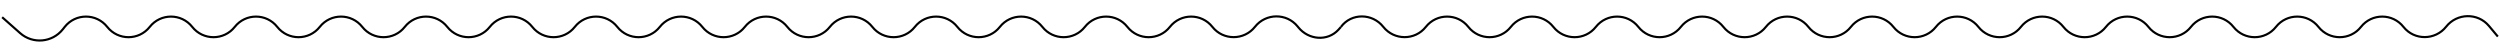
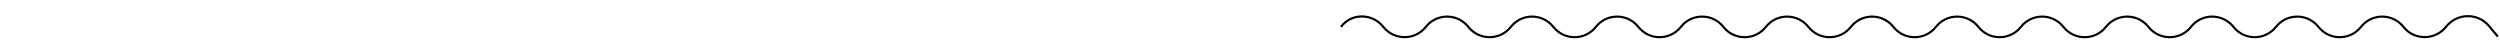
<svg xmlns="http://www.w3.org/2000/svg" width="1162" height="25" viewBox="0 0 1162 25" fill="none">
  <path d="M1161 17L1156.85 12.041C1151.65 5.829 1141.98 6.054 1136.96 12.409V12.409C1131.92 18.788 1122.17 18.879 1117.13 12.5V12.5C1112.09 6.121 1102.42 6.121 1097.38 12.5V12.5C1092.34 18.879 1082.66 18.879 1077.62 12.5V12.5C1072.58 6.121 1062.9 6.121 1057.86 12.5V12.5C1052.82 18.879 1043.15 18.879 1038.11 12.5V12.5C1033.06 6.121 1023.39 6.121 1018.35 12.5V12.5C1013.31 18.879 1003.63 18.879 998.592 12.5V12.5C993.551 6.121 983.876 6.121 978.835 12.5V12.5C973.794 18.879 964.119 18.879 959.078 12.5V12.5C954.037 6.121 944.362 6.121 939.321 12.5V12.5C934.28 18.879 924.605 18.879 919.564 12.5V12.5C914.523 6.121 904.848 6.121 899.807 12.5V12.5C894.766 18.879 885.091 18.879 880.05 12.5V12.5C875.008 6.121 865.334 6.121 860.293 12.5V12.5C855.251 18.879 845.577 18.879 840.535 12.5V12.5C835.494 6.121 825.82 6.121 820.778 12.5V12.5C815.737 18.879 806.062 18.879 801.021 12.5V12.5C795.98 6.121 786.305 6.121 781.264 12.5V12.5C776.223 18.879 766.548 18.879 761.507 12.5V12.5C756.466 6.121 746.791 6.121 741.75 12.5V12.5C736.709 18.879 727.034 18.879 721.993 12.5V12.5C716.952 6.121 707.277 6.121 702.236 12.5V12.5C697.195 18.879 687.52 18.879 682.479 12.5V12.5C677.438 6.121 667.763 6.121 662.722 12.5V12.5C657.681 18.879 647.973 18.837 642.932 12.458V12.458C637.899 6.09 628.092 5.966 623.277 12.5V12.5" stroke="black" />
-   <path d="M623.277 12.5C622.917 12.919 622.529 13.354 622.12 13.801C617.034 19.355 608.237 18.585 603.492 12.737L603.13 12.291C598.016 5.987 588.345 6.09 583.312 12.459V12.459C578.271 18.837 568.564 18.879 563.523 12.5V12.5C558.482 6.121 548.807 6.121 543.766 12.5V12.5C538.724 18.879 529.05 18.879 524.009 12.5V12.5C518.967 6.121 509.293 6.121 504.251 12.5V12.5C499.21 18.879 489.536 18.879 484.494 12.5V12.5C479.453 6.121 469.778 6.121 464.737 12.5V12.5C459.696 18.879 450.021 18.879 444.98 12.5V12.5C439.939 6.121 430.264 6.121 425.223 12.5V12.5C420.182 18.879 410.507 18.879 405.466 12.5V12.5C400.425 6.121 390.75 6.121 385.709 12.5V12.5C380.668 18.879 370.993 18.879 365.952 12.5V12.5C360.911 6.121 351.236 6.121 346.195 12.5V12.5C341.154 18.879 331.479 18.879 326.438 12.5V12.5C321.397 6.121 311.722 6.121 306.681 12.5V12.5C301.64 18.879 291.965 18.879 286.924 12.5V12.5C281.883 6.121 272.208 6.121 267.167 12.5V12.5C262.126 18.879 252.451 18.879 247.41 12.5V12.5C242.369 6.121 232.694 6.121 227.653 12.5V12.5C222.612 18.879 212.937 18.879 207.896 12.5V12.5C202.855 6.121 193.18 6.121 188.139 12.5V12.5C183.098 18.879 173.423 18.879 168.382 12.5V12.5C163.341 6.121 153.666 6.121 148.625 12.5V12.5C143.584 18.879 133.909 18.879 128.868 12.5V12.5C123.827 6.121 114.152 6.121 109.111 12.5V12.5C104.07 18.879 94.395 18.879 89.354 12.5V12.5C84.313 6.121 74.638 6.121 69.597 12.5V12.5C64.556 18.879 54.881 18.879 49.84 12.5V12.5C44.799 6.121 35.124 6.121 30.083 12.5L29.198 13.619C24.314 19.799 15.241 20.606 9.343 15.385L1 8" stroke="black" />
</svg>